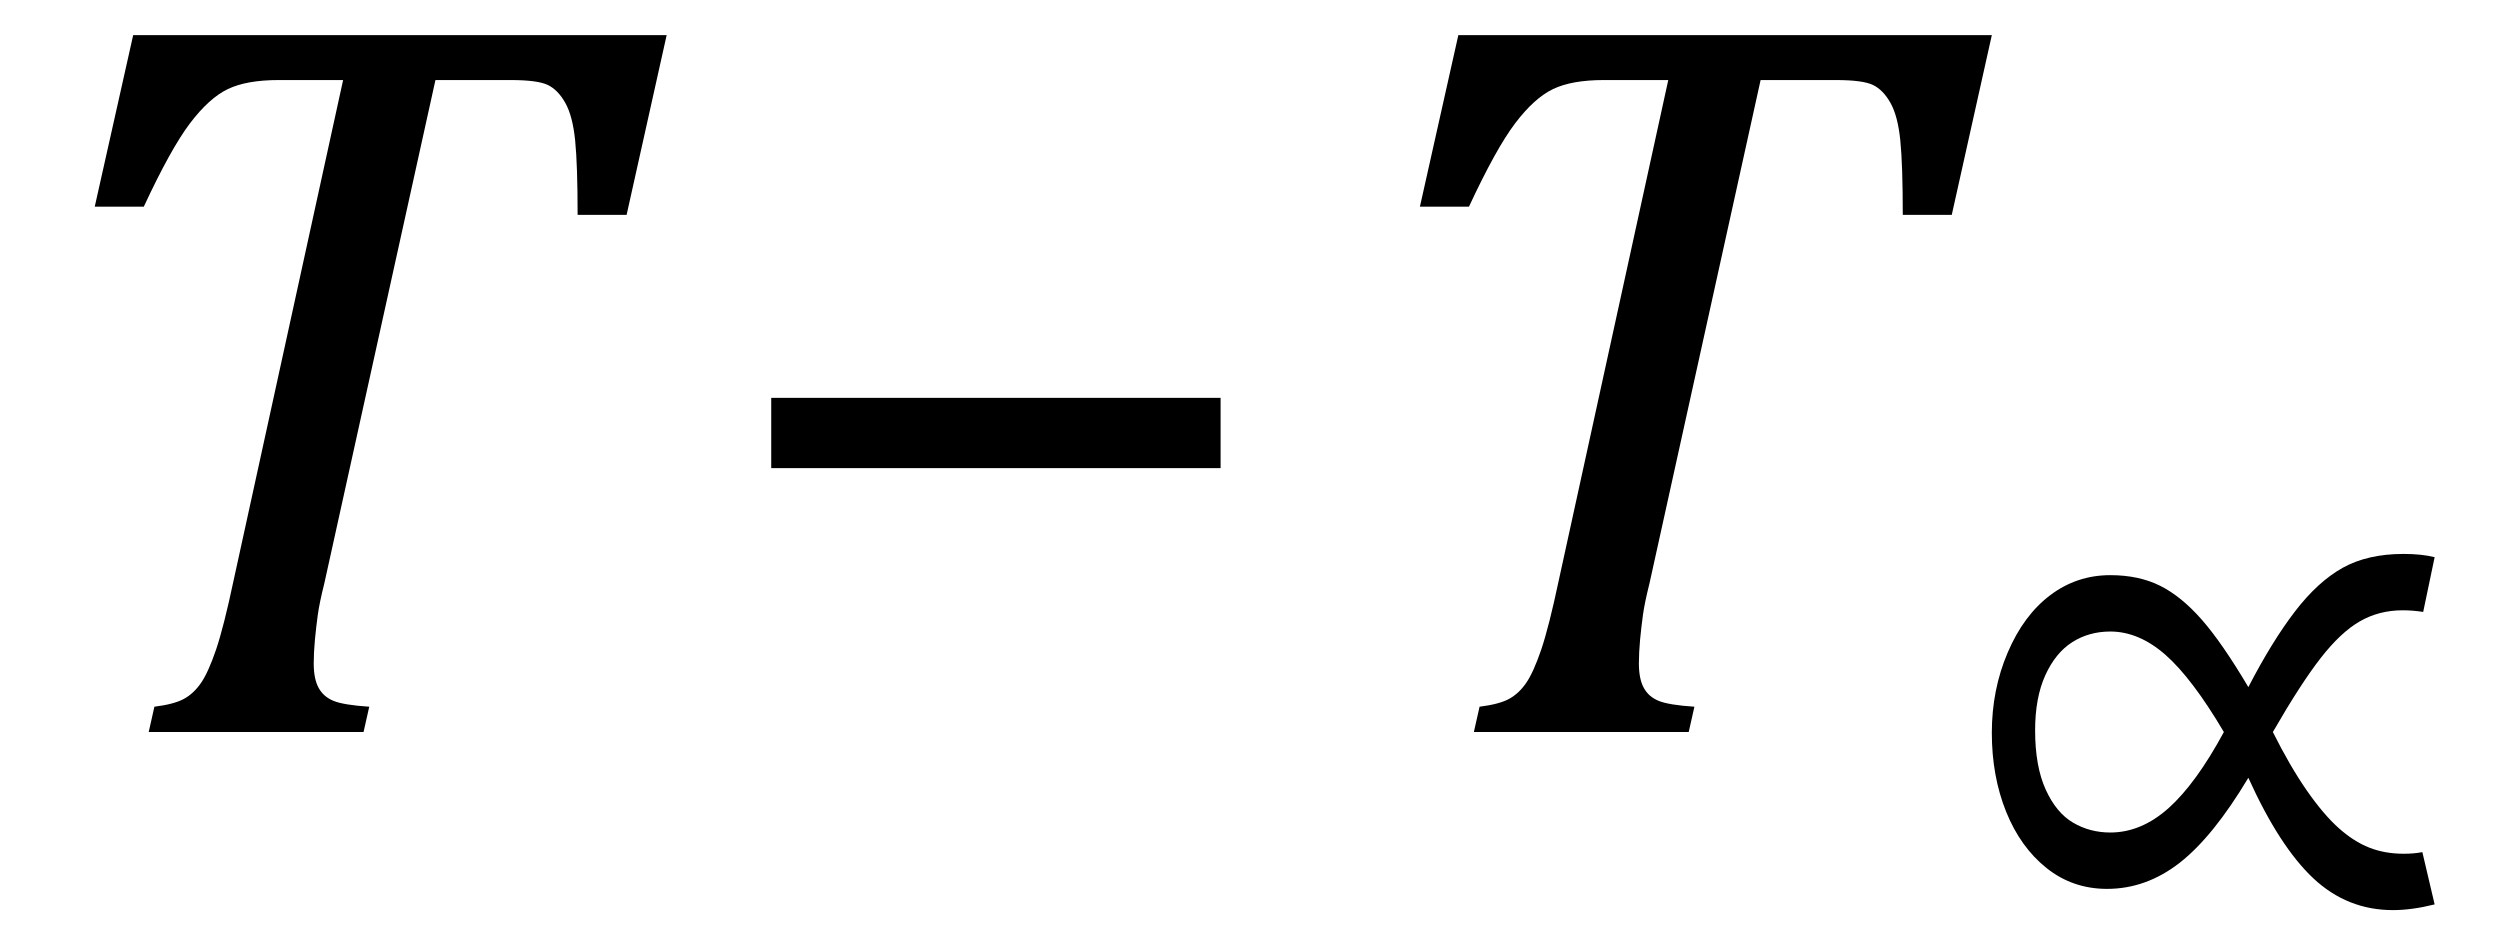
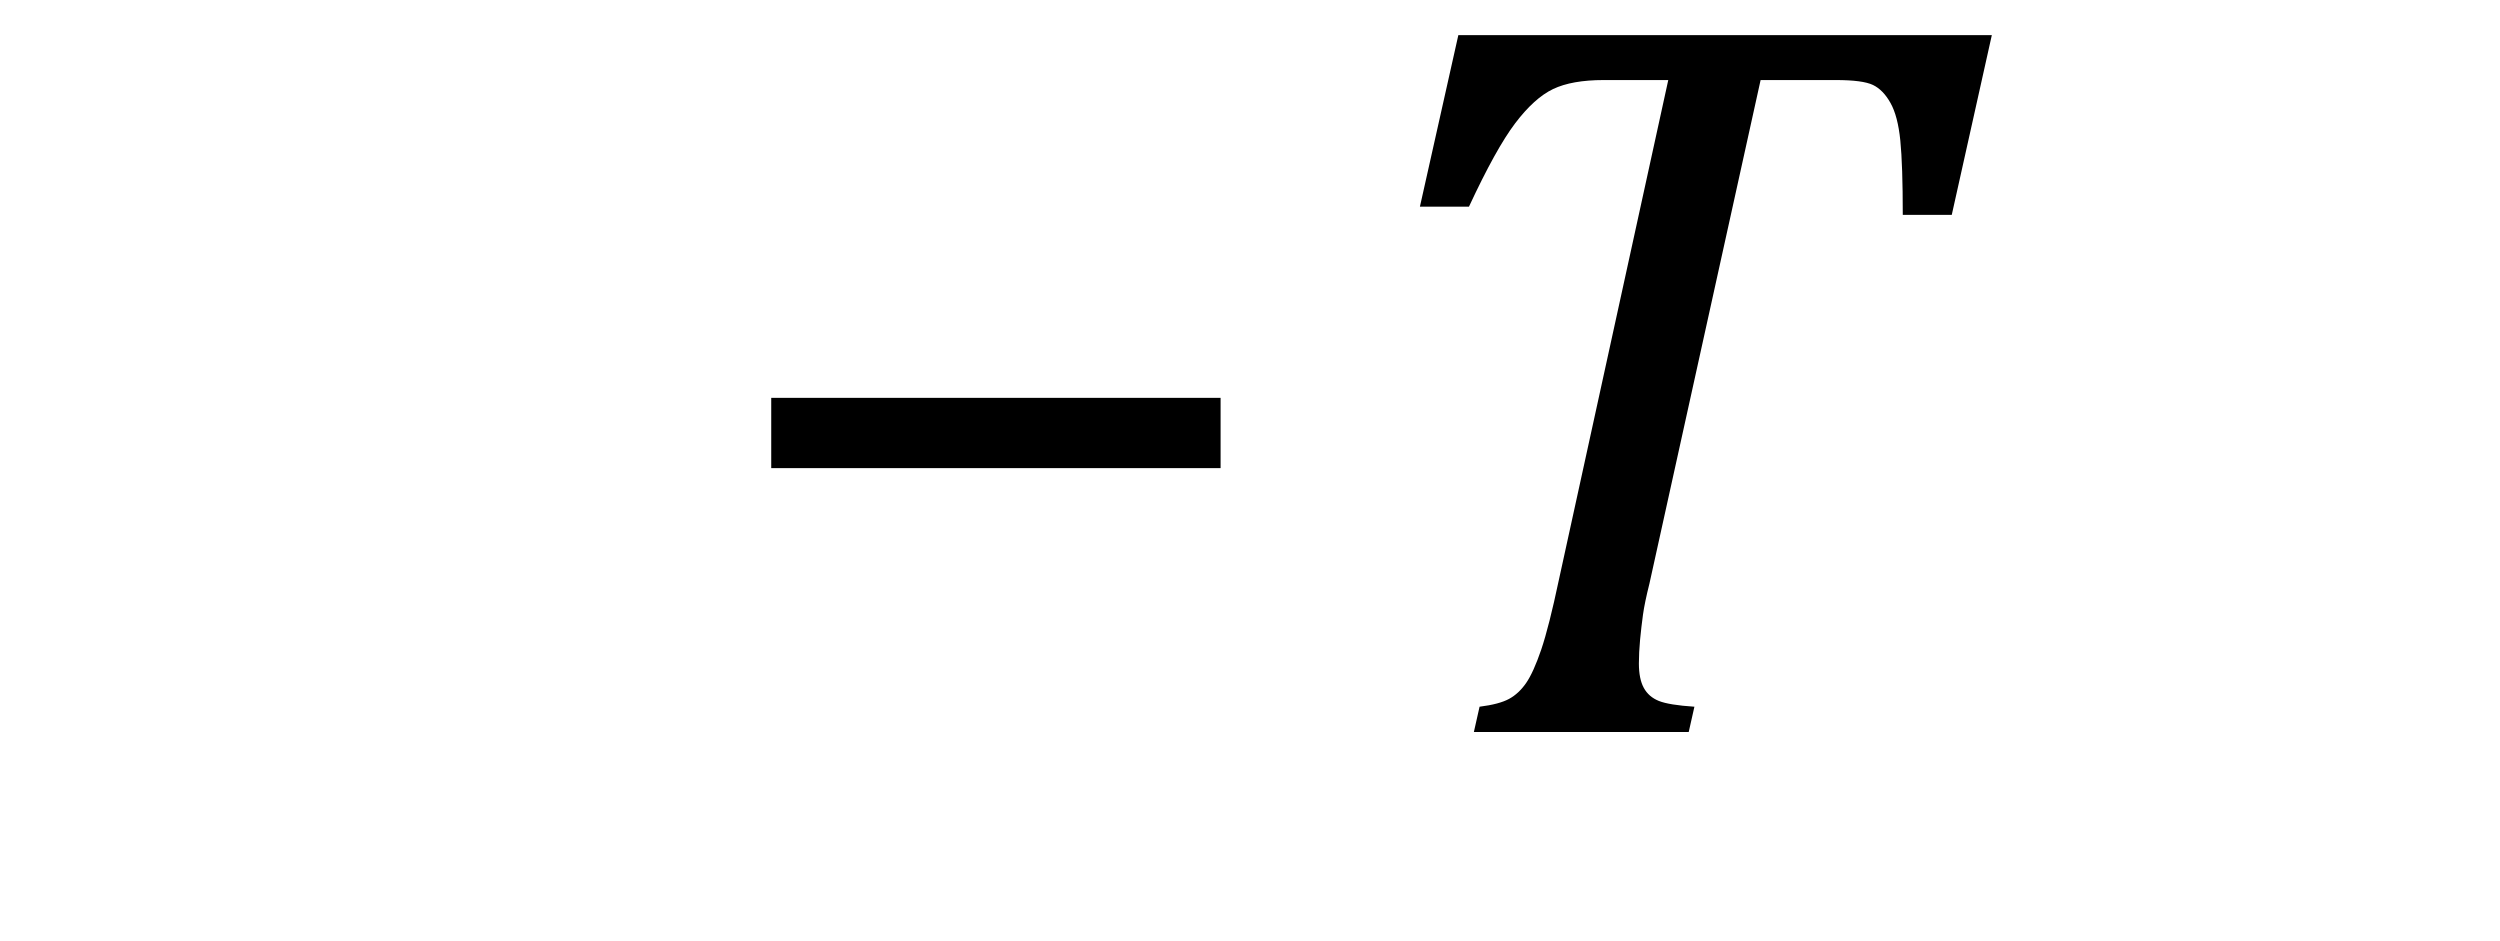
<svg xmlns="http://www.w3.org/2000/svg" stroke-dasharray="none" shape-rendering="auto" font-family="'Dialog'" width="47.813" text-rendering="auto" fill-opacity="1" contentScriptType="text/ecmascript" color-interpolation="auto" color-rendering="auto" preserveAspectRatio="xMidYMid meet" font-size="12" fill="black" stroke="black" image-rendering="auto" stroke-miterlimit="10" zoomAndPan="magnify" version="1.0" stroke-linecap="square" stroke-linejoin="miter" contentStyleType="text/css" font-style="normal" height="18" stroke-width="1" stroke-dashoffset="0" font-weight="normal" stroke-opacity="1" y="-4">
  <defs id="genericDefs" />
  <g>
    <g text-rendering="optimizeLegibility" transform="translate(0,14)" color-rendering="optimizeQuality" color-interpolation="linearRGB" image-rendering="optimizeQuality">
-       <path d="M6.953 0 L2.844 0 L2.953 -0.484 Q3.328 -0.531 3.516 -0.633 Q3.703 -0.734 3.844 -0.938 Q3.984 -1.141 4.133 -1.578 Q4.281 -2.016 4.469 -2.906 L6.562 -12.469 L5.328 -12.469 Q4.719 -12.469 4.359 -12.297 Q4 -12.125 3.633 -11.641 Q3.266 -11.156 2.75 -10.047 L1.812 -10.047 L2.547 -13.328 L12.75 -13.328 L11.984 -9.891 L11.047 -9.891 Q11.047 -10.844 11 -11.312 Q10.953 -11.781 10.812 -12.031 Q10.672 -12.281 10.477 -12.375 Q10.281 -12.469 9.766 -12.469 L8.328 -12.469 L6.203 -2.844 Q6.109 -2.469 6.078 -2.242 Q6.047 -2.016 6.023 -1.766 Q6 -1.516 6 -1.312 Q6 -1.016 6.094 -0.844 Q6.188 -0.672 6.383 -0.594 Q6.578 -0.516 7.062 -0.484 L6.953 0 Z" stroke="none" />
-     </g>
+       </g>
    <g text-rendering="optimizeLegibility" transform="translate(13.516,14)" color-rendering="optimizeQuality" color-interpolation="linearRGB" image-rendering="optimizeQuality">
      <path d="M1.234 -5.047 L1.234 -6.391 L9.828 -6.391 L9.828 -5.047 L1.234 -5.047 Z" stroke="none" />
    </g>
    <g text-rendering="optimizeLegibility" transform="translate(25.344,14)" color-rendering="optimizeQuality" color-interpolation="linearRGB" image-rendering="optimizeQuality">
      <path d="M6.953 0 L2.844 0 L2.953 -0.484 Q3.328 -0.531 3.516 -0.633 Q3.703 -0.734 3.844 -0.938 Q3.984 -1.141 4.133 -1.578 Q4.281 -2.016 4.469 -2.906 L6.562 -12.469 L5.328 -12.469 Q4.719 -12.469 4.359 -12.297 Q4 -12.125 3.633 -11.641 Q3.266 -11.156 2.75 -10.047 L1.812 -10.047 L2.547 -13.328 L12.75 -13.328 L11.984 -9.891 L11.047 -9.891 Q11.047 -10.844 11 -11.312 Q10.953 -11.781 10.812 -12.031 Q10.672 -12.281 10.477 -12.375 Q10.281 -12.469 9.766 -12.469 L8.328 -12.469 L6.203 -2.844 Q6.109 -2.469 6.078 -2.242 Q6.047 -2.016 6.023 -1.766 Q6 -1.516 6 -1.312 Q6 -1.016 6.094 -0.844 Q6.188 -0.672 6.383 -0.594 Q6.578 -0.516 7.062 -0.484 L6.953 0 Z" stroke="none" />
    </g>
    <g text-rendering="optimizeLegibility" transform="translate(37.344,18)" color-rendering="optimizeQuality" color-interpolation="linearRGB" image-rendering="optimizeQuality">
-       <path d="M9.219 -0.703 Q8.781 -0.594 8.422 -0.594 Q7.547 -0.594 6.898 -1.203 Q6.25 -1.812 5.656 -3.125 Q4.984 -2 4.344 -1.5 Q3.703 -1 2.953 -1 Q2.297 -1 1.797 -1.398 Q1.297 -1.797 1.023 -2.477 Q0.75 -3.156 0.75 -3.984 Q0.75 -4.812 1.055 -5.523 Q1.359 -6.234 1.867 -6.617 Q2.375 -7 3.016 -7 Q3.562 -7 3.969 -6.797 Q4.375 -6.594 4.766 -6.148 Q5.156 -5.703 5.656 -4.859 Q6.109 -5.734 6.547 -6.305 Q6.984 -6.875 7.461 -7.141 Q7.938 -7.406 8.625 -7.406 Q8.969 -7.406 9.219 -7.344 L9 -6.297 Q8.797 -6.328 8.609 -6.328 Q8.156 -6.328 7.789 -6.117 Q7.422 -5.906 7.039 -5.414 Q6.656 -4.922 6.125 -4 Q6.453 -3.344 6.773 -2.883 Q7.094 -2.422 7.383 -2.164 Q7.672 -1.906 7.969 -1.789 Q8.266 -1.672 8.625 -1.672 Q8.828 -1.672 8.984 -1.703 L9.219 -0.703 ZM5.188 -4 Q4.578 -5.031 4.07 -5.477 Q3.562 -5.922 3.016 -5.922 Q2.609 -5.922 2.289 -5.719 Q1.969 -5.516 1.773 -5.086 Q1.578 -4.656 1.578 -4.031 Q1.578 -3.344 1.781 -2.898 Q1.984 -2.453 2.305 -2.266 Q2.625 -2.078 3.016 -2.078 Q3.609 -2.078 4.133 -2.547 Q4.656 -3.016 5.188 -4 Z" stroke="none" />
-     </g>
+       </g>
  </g>
</svg>